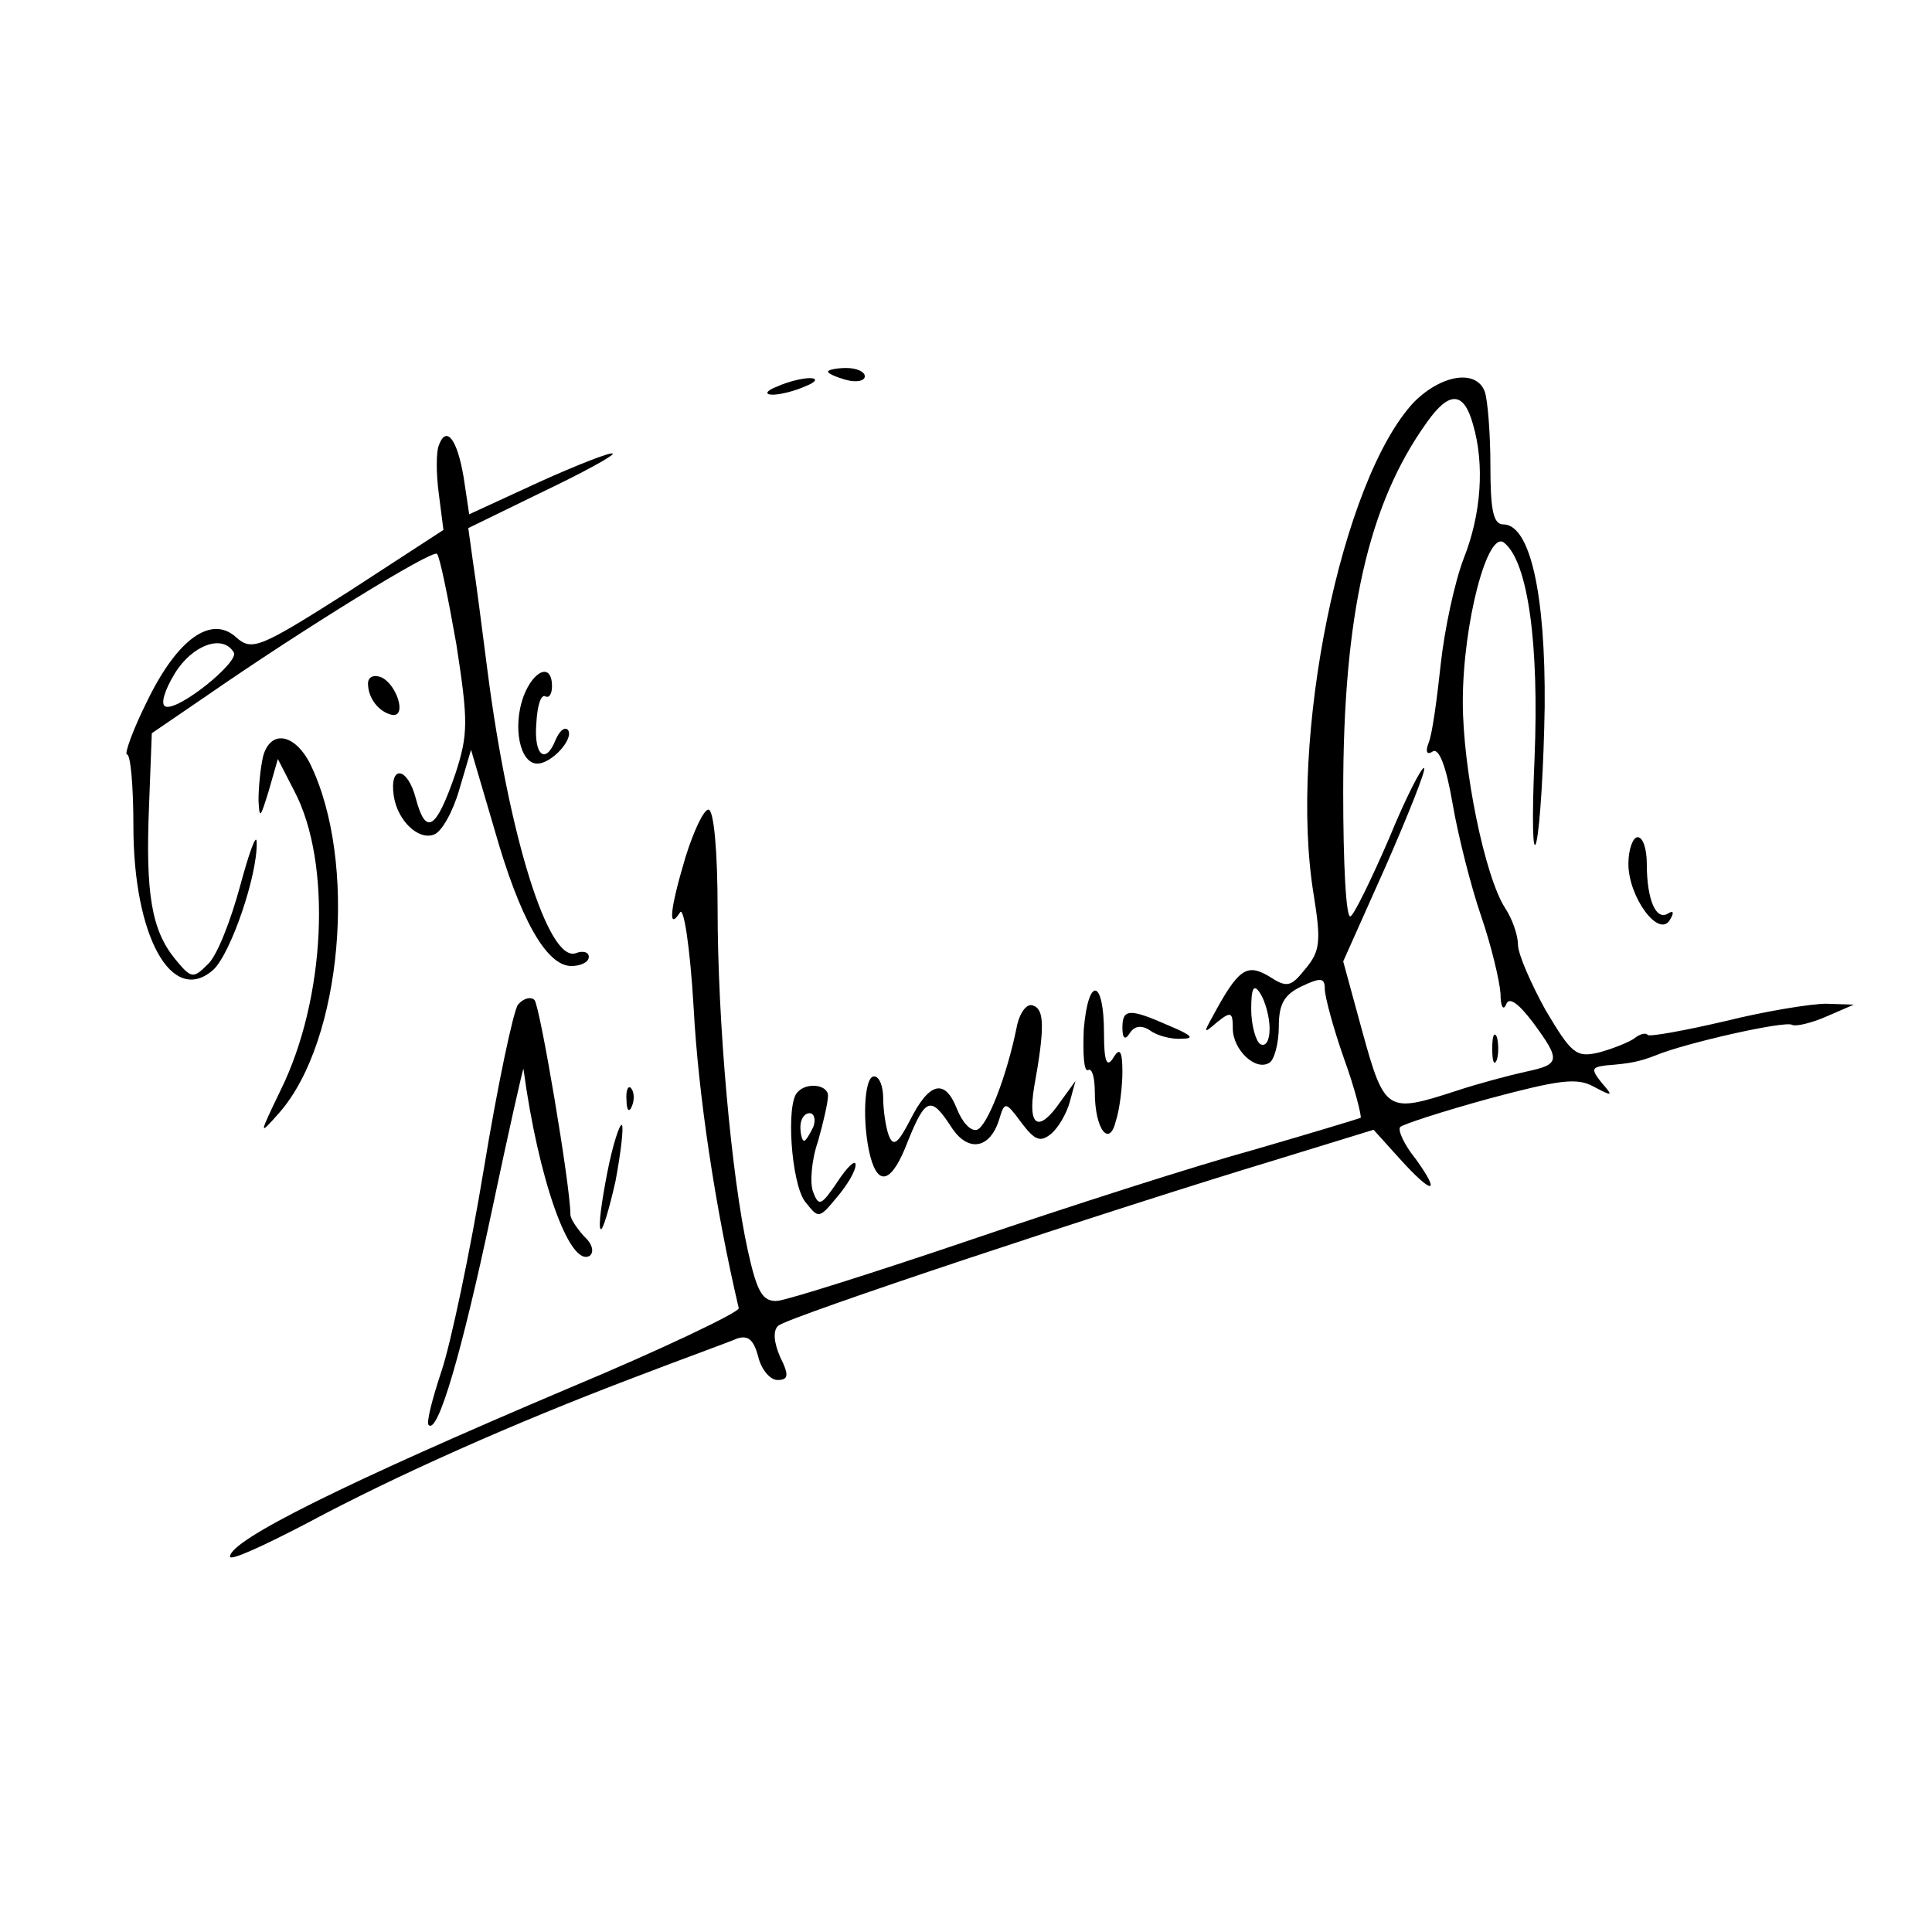
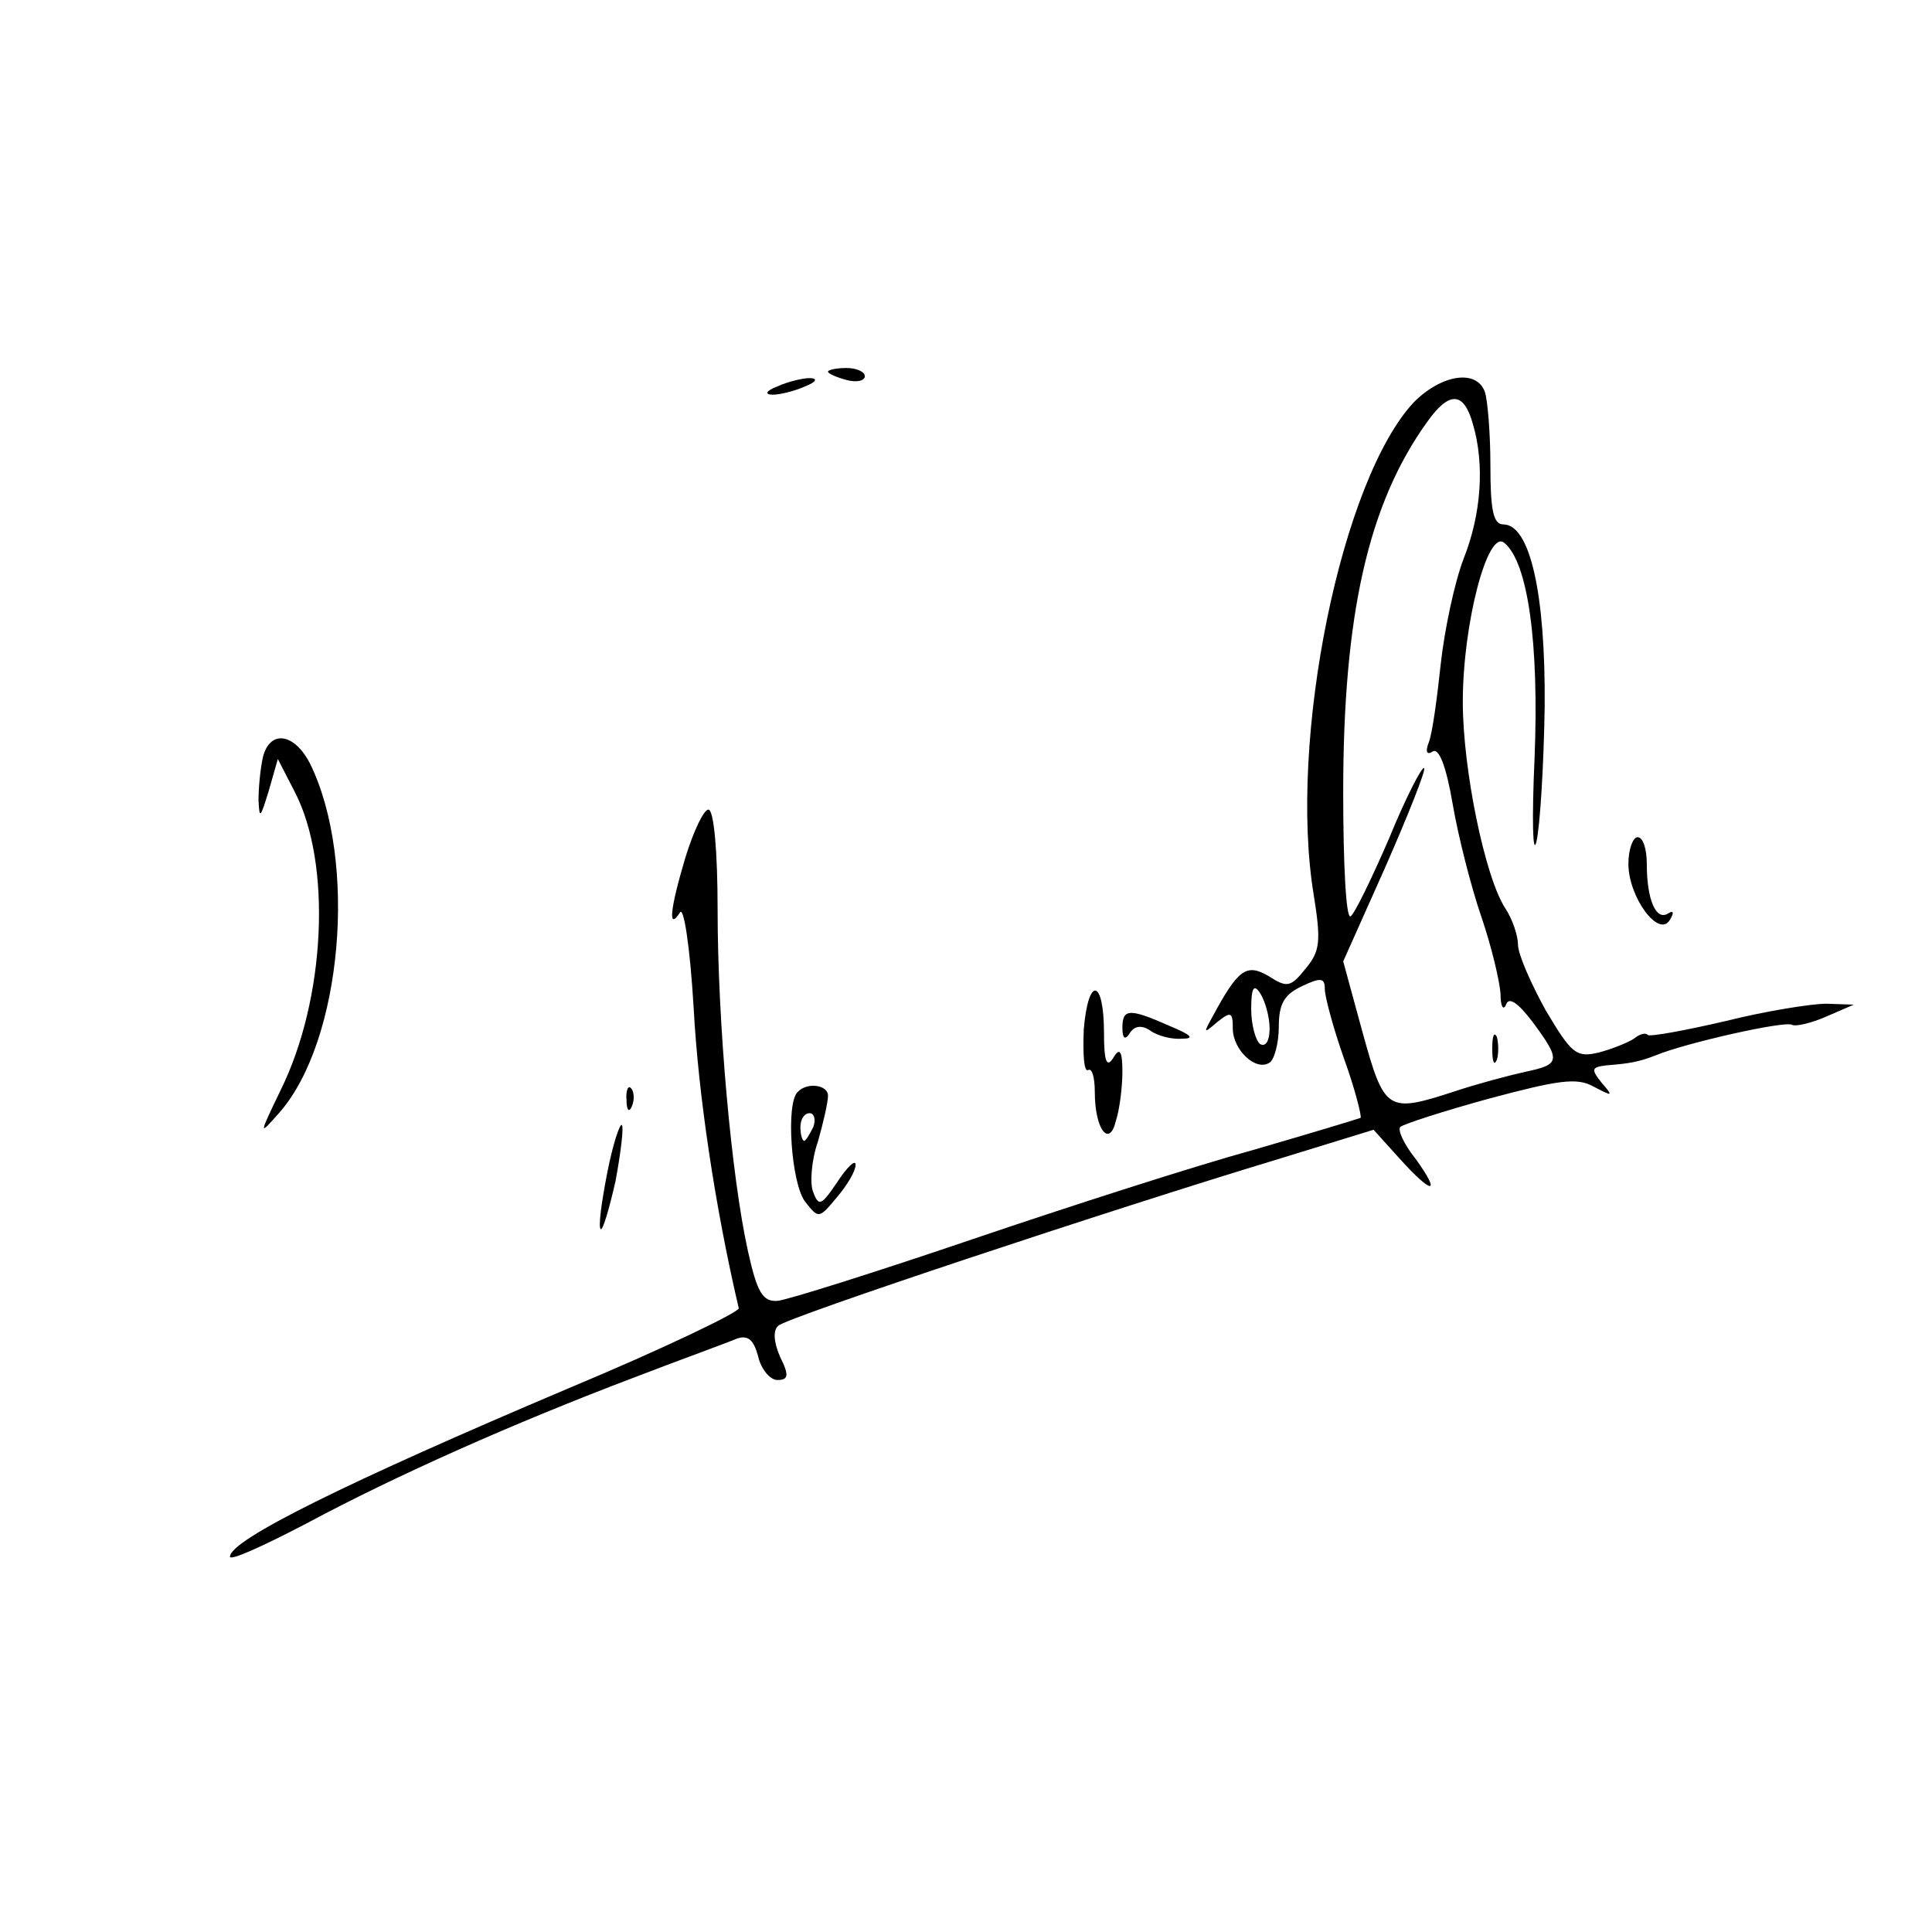
<svg xmlns="http://www.w3.org/2000/svg" version="1.0" width="210pt" height="210pt" viewBox="0 0 210 210" preserveAspectRatio="xMidYMid meet">
  <g transform="translate(0,210) scale(0.1,-0.1)" fill="#000000" stroke="none">
    <path d="M900 1696 c0 -2 9 -6 20 -9 11 -3 20 -1 20 4 0 5 -9 9 -20 9 -11 0 -20 -2 -20 -4z" />
    <path d="M845 1680 c-13 -5 -14 -9 -5 -9 8 0 24 4 35 9 13 5 14 9 5 9 -8 0 -24 -4 -35 -9z" />
    <path d="M1537 1663 c-79 -84 -137 -367 -109 -536 8 -50 7 -61 -9 -80 -16 -20 -20 -21 -40 -8 -24 14 -33 8 -61 -44 -10 -18 -10 -19 5 -6 15 12 17 11 17 -7 0 -23 25 -47 40 -37 5 3 10 21 10 39 0 25 6 35 25 44 21 10 25 9 25 -3 0 -8 9 -42 21 -76 12 -33 19 -62 18 -64 -2 -1 -55 -17 -117 -35 -62 -17 -199 -61 -305 -97 -106 -36 -201 -66 -212 -67 -16 -1 -22 9 -32 54 -18 81 -33 249 -33 372 0 62 -4 108 -10 108 -5 0 -16 -23 -25 -52 -17 -57 -19 -80 -6 -60 4 8 11 -36 15 -104 5 -93 23 -215 49 -326 1 -4 -82 -44 -185 -87 -243 -103 -368 -165 -368 -183 0 -5 37 12 83 36 97 52 225 109 357 159 52 20 102 38 111 42 12 4 18 -1 23 -19 3 -14 13 -26 21 -26 12 0 13 5 3 25 -7 16 -8 29 -2 34 9 9 361 126 543 181 l104 32 28 -31 c36 -40 46 -40 18 -1 -13 16 -20 32 -17 35 3 3 46 17 97 31 75 20 95 23 113 13 21 -11 22 -11 9 4 -12 15 -11 17 5 19 26 2 36 4 54 11 31 13 141 38 148 33 4 -2 21 2 37 9 l30 13 -30 1 c-16 0 -66 -8 -110 -19 -43 -10 -81 -17 -84 -15 -2 3 -9 1 -15 -4 -6 -4 -23 -11 -38 -15 -25 -6 -30 -1 -58 46 -16 29 -30 61 -30 71 0 10 -6 28 -14 40 -22 34 -46 151 -46 224 0 85 27 188 45 173 26 -21 38 -110 33 -234 -3 -67 -2 -107 2 -91 4 17 8 83 9 147 1 123 -16 198 -45 198 -11 0 -14 16 -14 64 0 35 -3 71 -6 80 -9 25 -47 19 -77 -11z m64 -24 c13 -44 9 -98 -10 -146 -10 -26 -21 -78 -25 -115 -4 -37 -9 -75 -13 -85 -4 -10 -2 -14 4 -10 7 5 15 -16 22 -57 6 -35 20 -90 31 -122 11 -32 20 -70 21 -84 0 -14 3 -19 6 -12 3 9 13 2 29 -19 31 -42 30 -46 -8 -54 -18 -4 -52 -13 -76 -21 -74 -24 -77 -23 -101 64 l-21 77 46 103 c25 57 44 105 42 107 -2 3 -20 -32 -38 -76 -19 -44 -38 -83 -42 -85 -5 -3 -8 58 -8 135 0 192 27 313 91 402 24 34 40 34 50 -2z m-221 -657 c0 -13 -4 -20 -10 -17 -5 3 -10 21 -10 38 0 24 3 28 10 17 5 -8 10 -25 10 -38z" />
    <path d="M1622 960 c0 -14 2 -19 5 -12 2 6 2 18 0 25 -3 6 -5 1 -5 -13z" />
-     <path d="M477 1616 c-3 -7 -3 -31 0 -53 l5 -39 -103 -67 c-96 -61 -105 -65 -122 -50 -27 25 -64 -1 -97 -69 -16 -32 -25 -58 -22 -58 4 0 7 -35 7 -78 0 -120 42 -196 87 -156 19 18 48 103 47 138 0 12 -8 -10 -18 -47 -10 -37 -25 -76 -35 -85 -16 -16 -18 -16 -36 6 -25 31 -32 70 -28 166 l3 79 60 41 c104 72 245 159 250 154 3 -3 12 -47 21 -98 13 -84 13 -98 -1 -141 -21 -61 -32 -68 -43 -27 -9 35 -29 37 -24 3 4 -27 27 -49 44 -42 8 3 20 24 27 48 l13 44 25 -85 c28 -99 57 -150 84 -150 10 0 19 4 19 10 0 5 -6 7 -14 4 -30 -11 -73 128 -96 306 -6 47 -13 101 -16 120 l-5 36 80 39 c44 21 79 40 77 42 -2 2 -38 -12 -80 -31 l-76 -35 -6 40 c-7 42 -19 57 -27 35z m-223 -225 c7 -10 -60 -64 -74 -59 -6 2 -1 18 10 36 19 31 52 43 64 23z" />
-     <path d="M400 1357 c0 -16 12 -31 26 -34 17 -3 5 34 -12 41 -8 3 -14 0 -14 -7z" />
-     <path d="M569 1343 c-12 -33 -4 -73 15 -73 16 0 41 28 33 37 -4 3 -9 -2 -13 -11 -11 -28 -24 -17 -21 18 1 19 5 32 10 29 4 -2 7 3 7 11 0 26 -20 18 -31 -11z" />
    <path d="M286 1278 c-3 -13 -5 -34 -5 -48 1 -21 2 -19 11 10 l10 35 18 -35 c41 -78 34 -226 -15 -325 -24 -50 -24 -50 -1 -24 68 78 85 273 33 379 -17 33 -43 37 -51 8z" />
    <path d="M1770 1161 c0 -36 33 -81 45 -61 5 8 4 11 -2 7 -13 -8 -23 15 -23 54 0 16 -4 29 -10 29 -5 0 -10 -13 -10 -29z" />
    <path d="M1178 981 c-1 -27 0 -47 5 -44 4 2 7 -8 7 -24 0 -41 16 -61 23 -31 4 12 7 37 7 53 0 23 -3 27 -10 15 -7 -11 -10 -4 -10 27 0 59 -17 63 -22 4z" />
-     <path d="M563 1008 c-5 -7 -22 -87 -37 -178 -15 -91 -36 -190 -46 -220 -10 -30 -17 -57 -14 -59 10 -10 36 79 68 230 19 90 35 161 35 157 16 -119 50 -216 72 -203 5 4 3 13 -6 21 -8 9 -15 19 -15 24 0 31 -33 226 -39 233 -4 4 -12 2 -18 -5z" />
-     <path d="M1105 983 c-11 -54 -32 -107 -43 -111 -7 -2 -16 8 -22 23 -13 33 -30 29 -51 -13 -13 -25 -18 -29 -23 -16 -3 8 -6 27 -6 40 0 13 -4 24 -10 24 -11 0 -13 -52 -4 -87 9 -34 24 -28 41 17 19 47 25 49 47 15 18 -28 42 -24 52 8 6 20 7 20 24 -3 15 -20 21 -22 33 -12 8 7 17 23 20 35 l6 22 -16 -22 c-24 -35 -36 -28 -29 15 12 66 11 85 -1 89 -7 3 -15 -8 -18 -24z" />
    <path d="M1220 983 c0 -12 3 -14 8 -6 5 8 13 9 22 3 8 -6 24 -10 35 -9 14 0 10 4 -14 14 -43 19 -51 19 -51 -2z" />
    <path d="M681 904 c0 -11 3 -14 6 -6 3 7 2 16 -1 19 -3 4 -6 -2 -5 -13z" />
    <path d="M867 913 c-13 -12 -7 -99 8 -119 15 -19 15 -19 35 5 11 13 20 28 20 35 0 6 -9 -2 -20 -19 -17 -25 -20 -27 -26 -11 -4 9 -2 35 5 55 6 21 11 43 11 50 0 12 -23 15 -33 4z m17 -38 c-4 -8 -8 -15 -10 -15 -2 0 -4 7 -4 15 0 8 4 15 10 15 5 0 7 -7 4 -15z" />
    <path d="M660 825 c-6 -31 -10 -59 -7 -61 2 -2 9 21 16 52 6 32 9 59 7 61 -2 3 -10 -21 -16 -52z" />
  </g>
</svg>